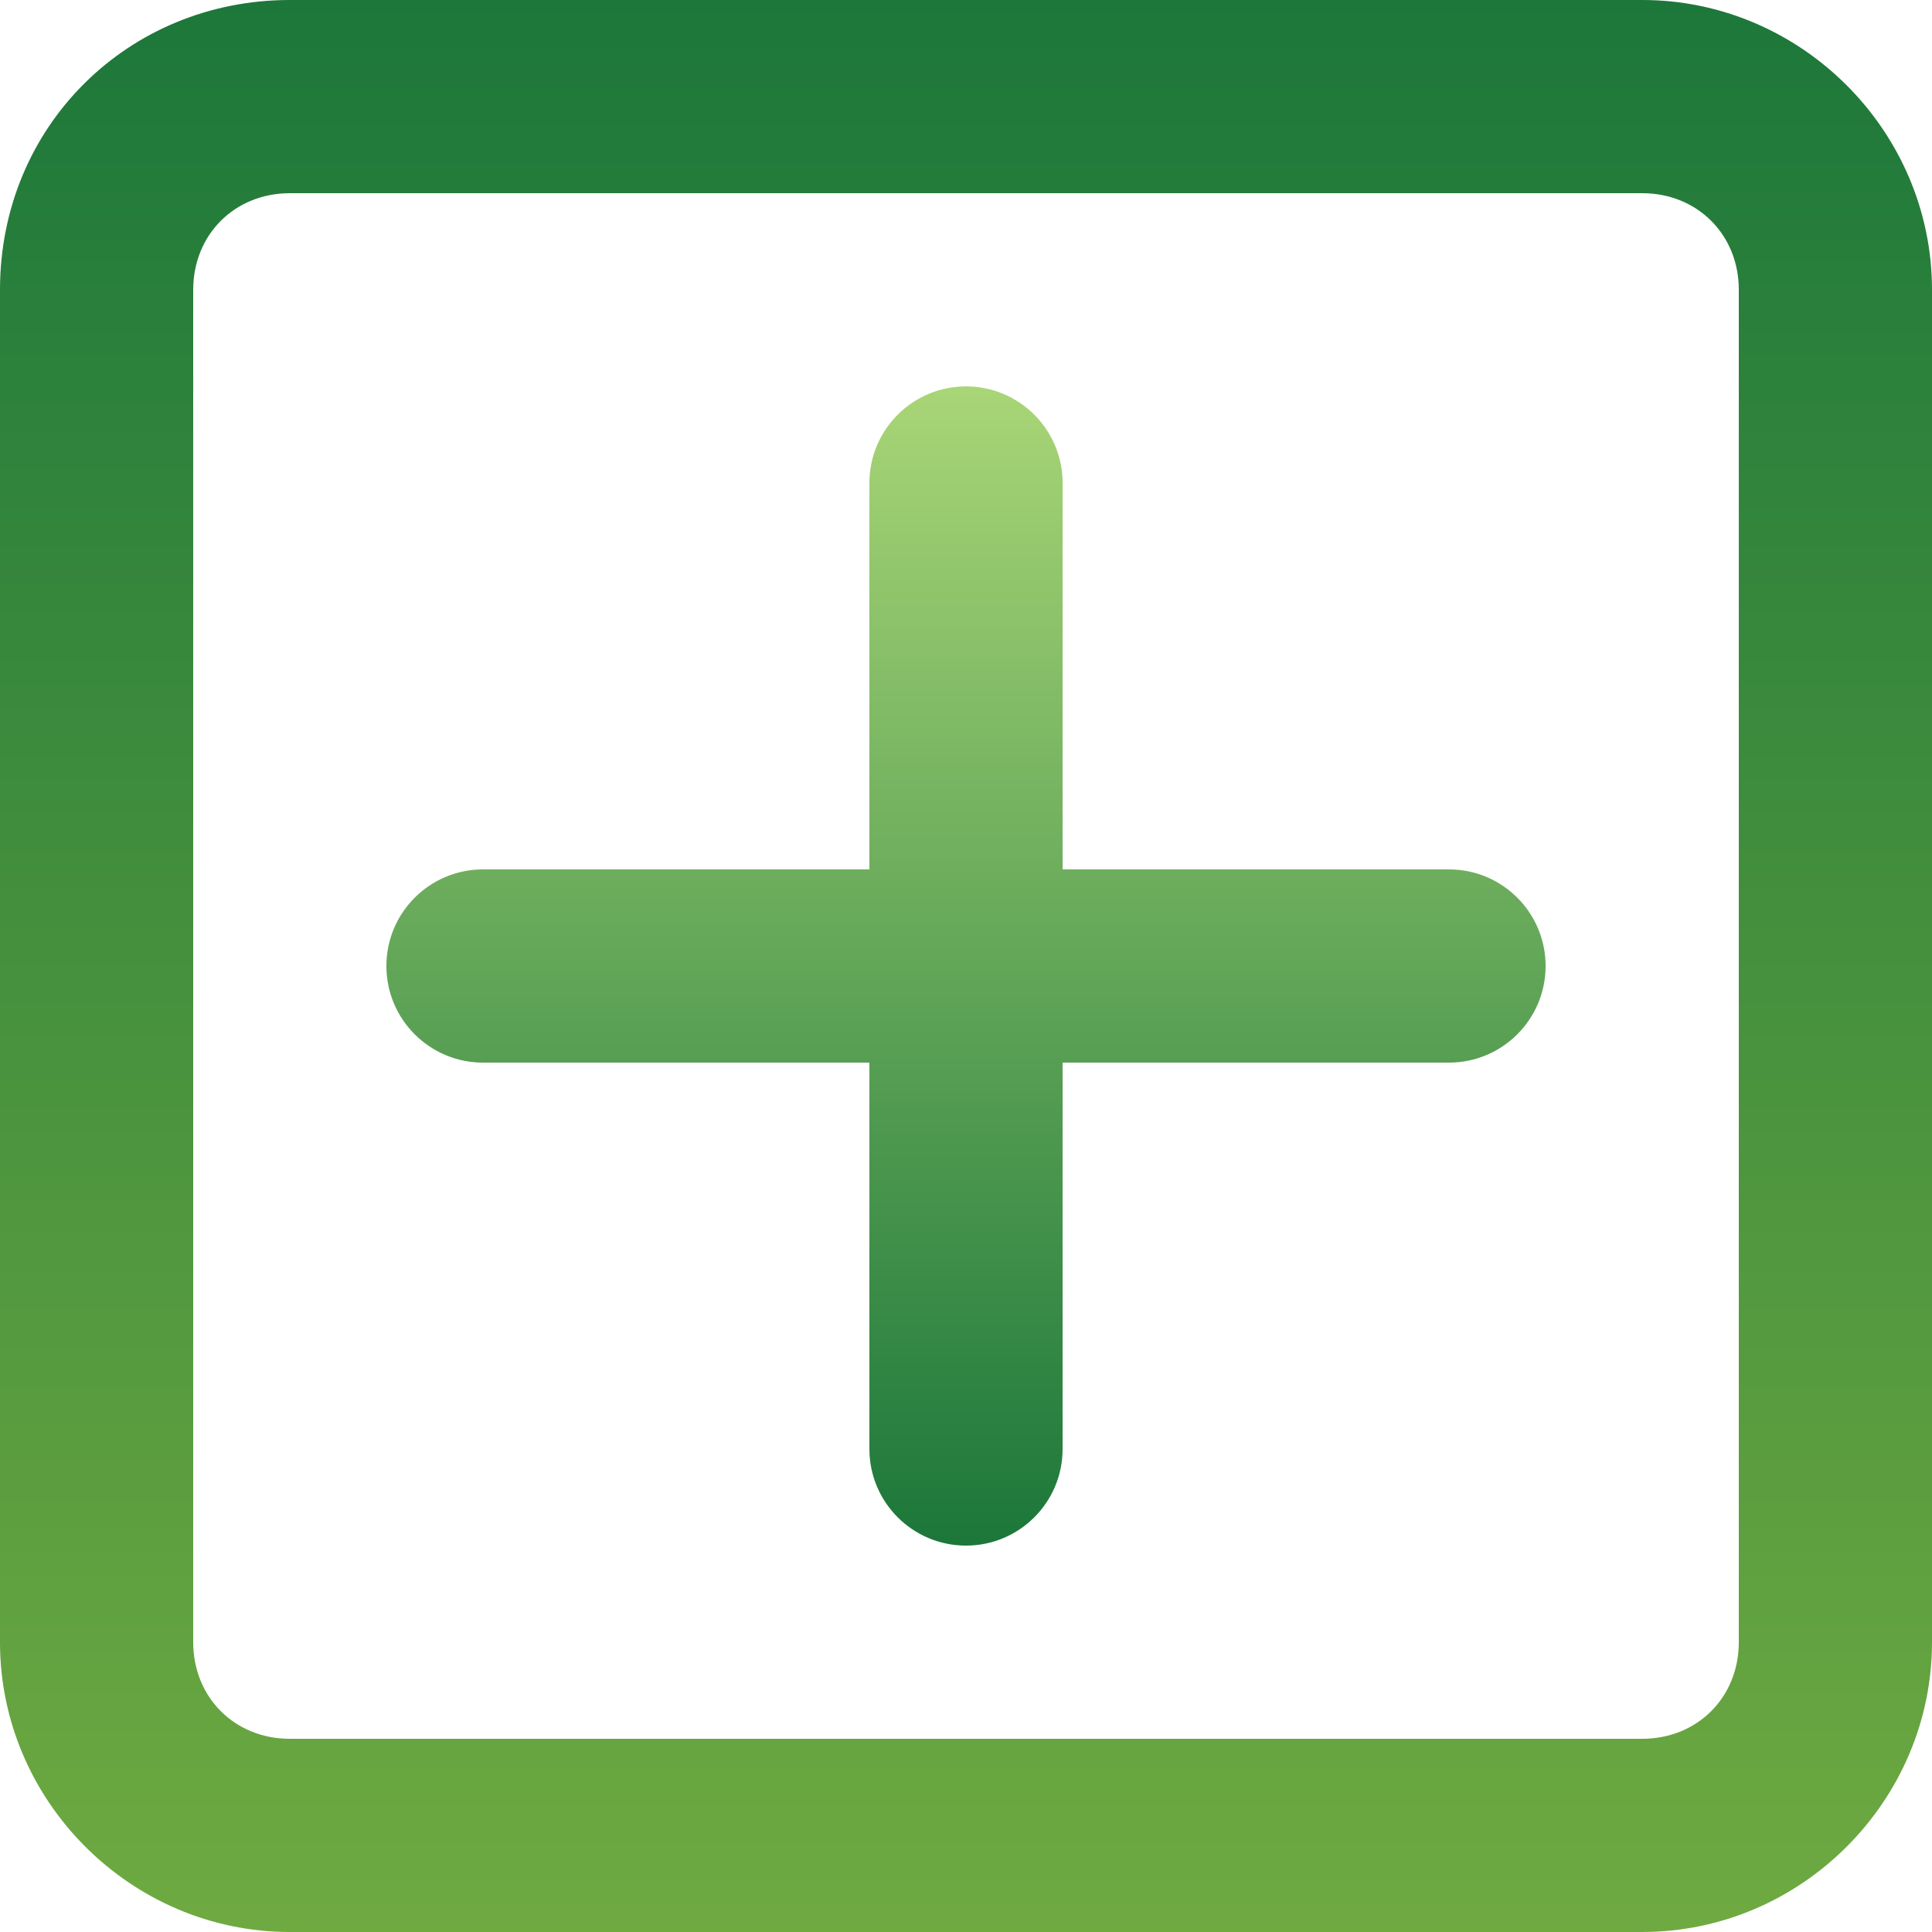
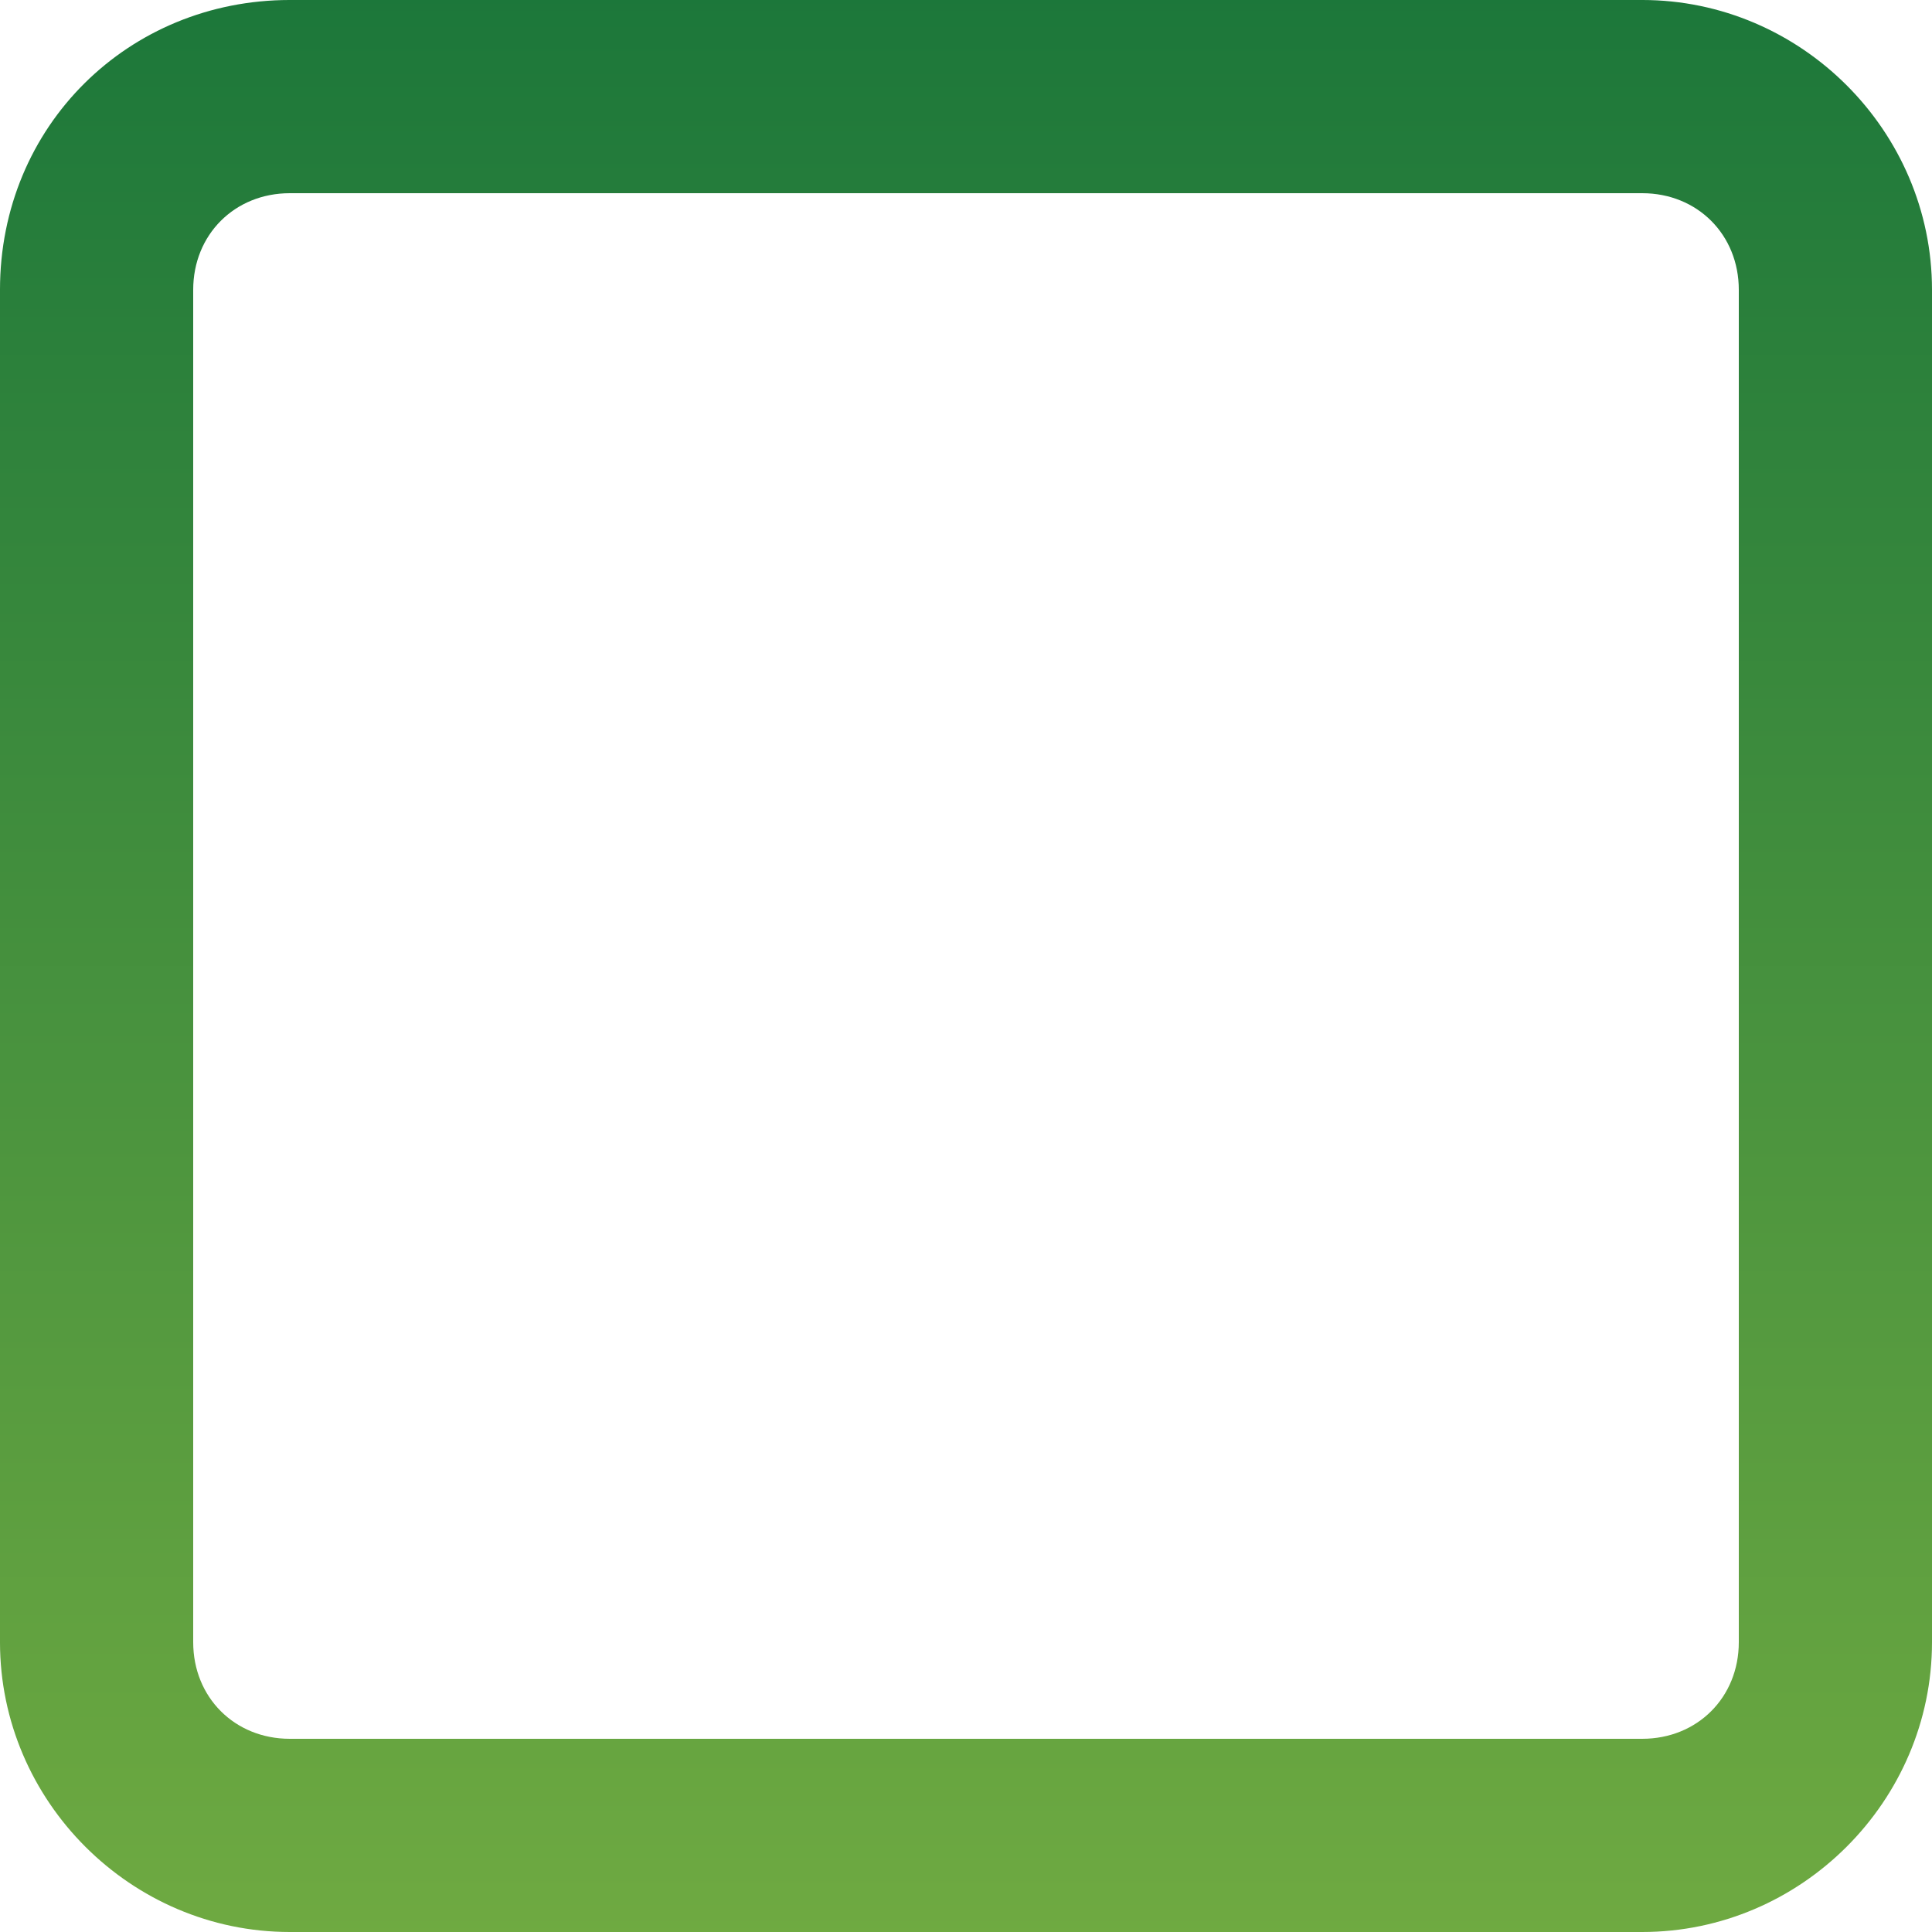
<svg xmlns="http://www.w3.org/2000/svg" width="51" height="51" viewBox="0 0 320 320" version="1.1">
  <title>icon-faq</title>
  <defs>
    <linearGradient x1="50%" y1="0%" x2="50%" y2="100%" id="linearGradient-1">
      <stop stop-color="#1C773A" offset="0%" />
      <stop stop-color="#6FAA41" offset="100%" />
    </linearGradient>
    <linearGradient x1="50%" y1="0%" x2="50%" y2="100%" id="linearGradient-2">
      <stop stop-color="#A8D576" offset="0%" />
      <stop stop-color="#1C773A" offset="100%" />
    </linearGradient>
  </defs>
  <g id="Page-1" stroke="none" stroke-width="1" fill="none" fill-rule="evenodd">
    <g id="icon-faq" transform="translate(-0.001, -0.001)" fill-rule="nonzero">
      <path d="M4.09243617e-06,48.001 C4.09243617e-06,122.668 4.09243617e-06,197.334 4.09243617e-06,272.001 C4.09243617e-06,298.321 21.681,320.001 48.001,320.001 L272.001,320.001 C298.321,320.001 320.001,298.321 320.001,272.001 L320.001,48.001 C320.001,21.681 298.321,2.84217094e-14 272.001,2.84217094e-14 C164.109,2.84217094e-14 89.442,2.84217094e-14 48.001,2.84217094e-14 C21.305,2.84217094e-14 4.09243617e-06,20.819 4.09243617e-06,48.001 Z M48.001,32.001 L272.001,32.001 C281.137,32.001 288.001,38.865 288.001,48.001 L288.001,272.001 C288.001,281.137 281.137,288.001 272.001,288.001 L48.001,288.001 C38.865,288.001 32.001,281.137 32.001,272.001 L32.001,48.001 C32.001,38.865 38.865,32.001 48.001,32.001 Z" id="Shape" fill="url(#linearGradient-1)" />
-       <path d="M160.001,64.001 C151.164,64.001 144.001,71.165 144.001,80.001 L144.001,144.001 L80.001,144.001 C71.164,144.001 64.001,151.165 64.001,160.001 C64.001,168.838 71.164,176.001 80.001,176.001 L144.001,176.001 L144.001,240.001 C144.001,248.838 151.164,256.001 160.001,256.001 C168.838,256.001 176.001,248.838 176.001,240.001 L176.001,176.001 L240.001,176.001 C248.838,176.001 256.001,168.838 256.001,160.001 C256.001,151.165 248.838,144.001 240.001,144.001 L176.001,144.001 L176.001,80.001 C176.001,71.165 168.838,64.001 160.001,64.001 Z" id="Path" fill="url(#linearGradient-2)" />
    </g>
  </g>
</svg>